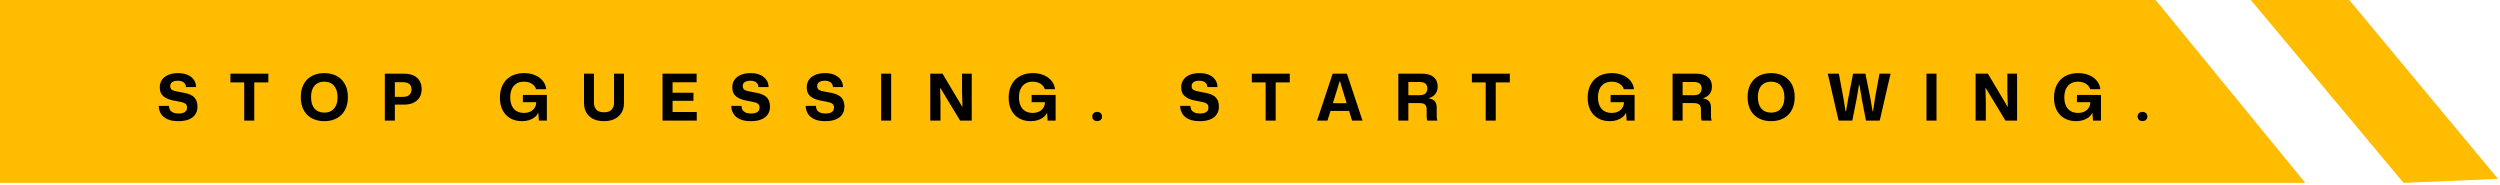
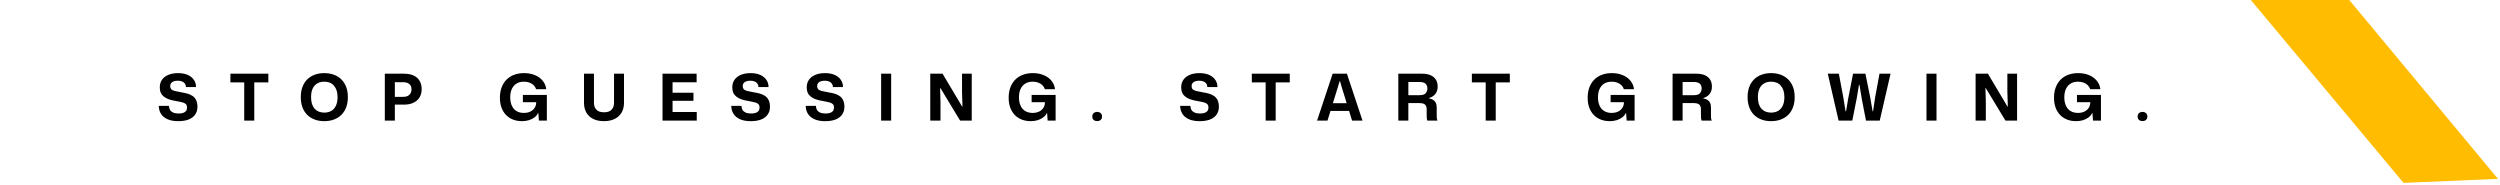
<svg xmlns="http://www.w3.org/2000/svg" width="622" height="46" viewBox="0 0 622 46" fill="none">
-   <path d="M-1.19209e-07 -1H535.5L573.562 45.5H-0.804L-1.19209e-07 -1Z" fill="#FFBC01" />
  <path d="M44.328 30.144C43.272 30.144 42.387 29.984 41.672 29.664C40.957 29.344 40.419 28.896 40.056 28.32C39.693 27.744 39.507 27.083 39.496 26.336H42.04C42.051 26.72 42.136 27.056 42.296 27.344C42.467 27.621 42.723 27.84 43.064 28C43.416 28.16 43.869 28.24 44.424 28.24C44.851 28.24 45.224 28.192 45.544 28.096C45.864 27.989 46.109 27.829 46.28 27.616C46.451 27.392 46.536 27.109 46.536 26.768C46.536 26.512 46.493 26.299 46.408 26.128C46.323 25.957 46.173 25.813 45.96 25.696C45.757 25.579 45.48 25.483 45.128 25.408C44.776 25.323 44.339 25.232 43.816 25.136C43.144 25.04 42.552 24.901 42.04 24.72C41.539 24.539 41.117 24.315 40.776 24.048C40.435 23.781 40.179 23.461 40.008 23.088C39.837 22.704 39.752 22.256 39.752 21.744C39.752 21.008 39.933 20.379 40.296 19.856C40.669 19.323 41.197 18.912 41.88 18.624C42.563 18.336 43.373 18.192 44.312 18.192C45.229 18.192 46.019 18.336 46.68 18.624C47.341 18.912 47.853 19.317 48.216 19.84C48.589 20.363 48.776 20.971 48.776 21.664H46.264C46.253 21.291 46.152 20.987 45.96 20.752C45.779 20.517 45.539 20.347 45.24 20.24C44.941 20.133 44.605 20.08 44.232 20.08C43.837 20.08 43.496 20.133 43.208 20.24C42.931 20.336 42.717 20.485 42.568 20.688C42.419 20.88 42.344 21.125 42.344 21.424C42.344 21.733 42.424 21.984 42.584 22.176C42.744 22.357 43.027 22.507 43.432 22.624C43.848 22.731 44.419 22.848 45.144 22.976C45.645 23.051 46.131 23.152 46.6 23.28C47.069 23.408 47.496 23.6 47.88 23.856C48.264 24.101 48.568 24.448 48.792 24.896C49.016 25.333 49.128 25.904 49.128 26.608C49.128 27.301 48.947 27.92 48.584 28.464C48.232 28.997 47.699 29.413 46.984 29.712C46.28 30 45.395 30.144 44.328 30.144ZM60.765 30V20.256H63.261V30H60.765ZM57.325 20.496V18.336H66.765V20.496H57.325ZM80.675 30.144C79.8 30.144 79.005 30.011 78.291 29.744C77.576 29.477 76.957 29.088 76.435 28.576C75.923 28.064 75.528 27.44 75.251 26.704C74.973 25.957 74.835 25.109 74.835 24.16C74.835 23.211 74.973 22.368 75.251 21.632C75.528 20.896 75.923 20.272 76.435 19.76C76.957 19.248 77.576 18.859 78.291 18.592C79.005 18.325 79.8 18.192 80.675 18.192C81.56 18.192 82.36 18.325 83.075 18.592C83.8 18.859 84.419 19.248 84.931 19.76C85.453 20.272 85.853 20.896 86.131 21.632C86.408 22.368 86.547 23.211 86.547 24.16C86.547 25.109 86.408 25.957 86.131 26.704C85.853 27.44 85.453 28.064 84.931 28.576C84.408 29.088 83.789 29.477 83.075 29.744C82.36 30.011 81.56 30.144 80.675 30.144ZM80.675 28.016C81.357 28.016 81.944 27.872 82.435 27.584C82.925 27.296 83.304 26.869 83.571 26.304C83.848 25.728 83.987 25.013 83.987 24.16C83.987 23.52 83.907 22.965 83.747 22.496C83.587 22.016 83.363 21.616 83.075 21.296C82.797 20.965 82.451 20.72 82.035 20.56C81.629 20.4 81.176 20.32 80.675 20.32C80.013 20.32 79.437 20.464 78.947 20.752C78.456 21.029 78.072 21.456 77.795 22.032C77.528 22.597 77.395 23.307 77.395 24.16C77.395 24.8 77.469 25.365 77.619 25.856C77.779 26.336 78.003 26.736 78.291 27.056C78.579 27.376 78.92 27.616 79.315 27.776C79.72 27.936 80.173 28.016 80.675 28.016ZM95.742 30V18.336H100.51C101.491 18.336 102.307 18.496 102.958 18.816C103.609 19.125 104.094 19.568 104.414 20.144C104.745 20.709 104.91 21.381 104.91 22.16C104.91 22.981 104.729 23.68 104.366 24.256C104.003 24.832 103.491 25.275 102.83 25.584C102.169 25.883 101.395 26.032 100.51 26.032H98.014V24.096H100.302C101.017 24.096 101.539 23.92 101.87 23.568C102.211 23.216 102.382 22.773 102.382 22.24C102.382 21.621 102.19 21.168 101.806 20.88C101.433 20.592 100.931 20.448 100.302 20.448H97.918L98.238 20.144V30H95.742ZM129.883 30.144C129.051 30.144 128.299 30.011 127.627 29.744C126.955 29.477 126.373 29.093 125.883 28.592C125.403 28.08 125.029 27.467 124.763 26.752C124.507 26.027 124.379 25.216 124.379 24.32C124.379 23.349 124.523 22.485 124.811 21.728C125.099 20.971 125.504 20.331 126.027 19.808C126.56 19.275 127.189 18.875 127.915 18.608C128.651 18.331 129.472 18.192 130.379 18.192C131.392 18.192 132.293 18.357 133.083 18.688C133.872 19.008 134.512 19.467 135.003 20.064C135.504 20.651 135.808 21.36 135.915 22.192H133.387C133.269 21.819 133.072 21.493 132.795 21.216C132.517 20.928 132.171 20.709 131.755 20.56C131.349 20.4 130.885 20.32 130.363 20.32C129.616 20.32 128.987 20.485 128.475 20.816C127.973 21.136 127.589 21.589 127.323 22.176C127.067 22.763 126.939 23.451 126.939 24.24C126.939 24.859 127.019 25.408 127.179 25.888C127.339 26.368 127.563 26.773 127.851 27.104C128.149 27.424 128.501 27.669 128.907 27.84C129.323 28.011 129.787 28.096 130.299 28.096C130.917 28.096 131.456 27.989 131.915 27.776C132.384 27.552 132.747 27.243 133.003 26.848C133.269 26.453 133.403 25.989 133.403 25.456V24.96L133.915 25.424H130.091V23.616H136.059V30H134.075L133.947 28.16H133.851C133.669 28.555 133.381 28.901 132.987 29.2C132.592 29.499 132.128 29.733 131.595 29.904C131.061 30.064 130.491 30.144 129.883 30.144ZM150.258 30.144C149.212 30.144 148.316 29.957 147.57 29.584C146.834 29.211 146.268 28.683 145.874 28C145.49 27.307 145.298 26.496 145.298 25.568V18.336H147.778V25.552C147.778 26.075 147.879 26.517 148.082 26.88C148.284 27.232 148.567 27.499 148.93 27.68C149.303 27.851 149.751 27.936 150.274 27.936C150.828 27.936 151.287 27.845 151.65 27.664C152.023 27.472 152.3 27.2 152.482 26.848C152.674 26.485 152.77 26.053 152.77 25.552V18.336H155.25V25.568C155.25 26.528 155.047 27.349 154.642 28.032C154.236 28.715 153.66 29.237 152.914 29.6C152.167 29.963 151.282 30.144 150.258 30.144ZM164.838 30V18.336H173.318V20.464H166.806L167.334 19.936V28.4L166.806 27.872H173.35V30H164.838ZM166.806 25.072V23.072H172.534V25.072H166.806ZM186.769 30.144C185.713 30.144 184.828 29.984 184.113 29.664C183.399 29.344 182.86 28.896 182.497 28.32C182.135 27.744 181.948 27.083 181.937 26.336H184.481C184.492 26.72 184.577 27.056 184.737 27.344C184.908 27.621 185.164 27.84 185.505 28C185.857 28.16 186.311 28.24 186.865 28.24C187.292 28.24 187.665 28.192 187.985 28.096C188.305 27.989 188.551 27.829 188.721 27.616C188.892 27.392 188.977 27.109 188.977 26.768C188.977 26.512 188.935 26.299 188.849 26.128C188.764 25.957 188.615 25.813 188.401 25.696C188.199 25.579 187.921 25.483 187.569 25.408C187.217 25.323 186.78 25.232 186.257 25.136C185.585 25.04 184.993 24.901 184.481 24.72C183.98 24.539 183.559 24.315 183.217 24.048C182.876 23.781 182.62 23.461 182.449 23.088C182.279 22.704 182.193 22.256 182.193 21.744C182.193 21.008 182.375 20.379 182.737 19.856C183.111 19.323 183.639 18.912 184.321 18.624C185.004 18.336 185.815 18.192 186.753 18.192C187.671 18.192 188.46 18.336 189.121 18.624C189.783 18.912 190.295 19.317 190.657 19.84C191.031 20.363 191.217 20.971 191.217 21.664H188.705C188.695 21.291 188.593 20.987 188.401 20.752C188.22 20.517 187.98 20.347 187.681 20.24C187.383 20.133 187.047 20.08 186.673 20.08C186.279 20.08 185.937 20.133 185.649 20.24C185.372 20.336 185.159 20.485 185.009 20.688C184.86 20.88 184.785 21.125 184.785 21.424C184.785 21.733 184.865 21.984 185.025 22.176C185.185 22.357 185.468 22.507 185.873 22.624C186.289 22.731 186.86 22.848 187.585 22.976C188.087 23.051 188.572 23.152 189.041 23.28C189.511 23.408 189.937 23.6 190.321 23.856C190.705 24.101 191.009 24.448 191.233 24.896C191.457 25.333 191.569 25.904 191.569 26.608C191.569 27.301 191.388 27.92 191.025 28.464C190.673 28.997 190.14 29.413 189.425 29.712C188.721 30 187.836 30.144 186.769 30.144ZM205.289 30.144C204.233 30.144 203.348 29.984 202.633 29.664C201.919 29.344 201.38 28.896 201.017 28.32C200.655 27.744 200.468 27.083 200.457 26.336H203.001C203.012 26.72 203.097 27.056 203.257 27.344C203.428 27.621 203.684 27.84 204.025 28C204.377 28.16 204.831 28.24 205.385 28.24C205.812 28.24 206.185 28.192 206.505 28.096C206.825 27.989 207.071 27.829 207.241 27.616C207.412 27.392 207.497 27.109 207.497 26.768C207.497 26.512 207.455 26.299 207.369 26.128C207.284 25.957 207.135 25.813 206.921 25.696C206.719 25.579 206.441 25.483 206.089 25.408C205.737 25.323 205.3 25.232 204.777 25.136C204.105 25.04 203.513 24.901 203.001 24.72C202.5 24.539 202.079 24.315 201.737 24.048C201.396 23.781 201.14 23.461 200.969 23.088C200.799 22.704 200.713 22.256 200.713 21.744C200.713 21.008 200.895 20.379 201.257 19.856C201.631 19.323 202.159 18.912 202.841 18.624C203.524 18.336 204.335 18.192 205.273 18.192C206.191 18.192 206.98 18.336 207.641 18.624C208.303 18.912 208.815 19.317 209.177 19.84C209.551 20.363 209.737 20.971 209.737 21.664H207.225C207.215 21.291 207.113 20.987 206.921 20.752C206.74 20.517 206.5 20.347 206.201 20.24C205.903 20.133 205.567 20.08 205.193 20.08C204.799 20.08 204.457 20.133 204.169 20.24C203.892 20.336 203.679 20.485 203.529 20.688C203.38 20.88 203.305 21.125 203.305 21.424C203.305 21.733 203.385 21.984 203.545 22.176C203.705 22.357 203.988 22.507 204.393 22.624C204.809 22.731 205.38 22.848 206.105 22.976C206.607 23.051 207.092 23.152 207.561 23.28C208.031 23.408 208.457 23.6 208.841 23.856C209.225 24.101 209.529 24.448 209.753 24.896C209.977 25.333 210.089 25.904 210.089 26.608C210.089 27.301 209.908 27.92 209.545 28.464C209.193 28.997 208.66 29.413 207.945 29.712C207.241 30 206.356 30.144 205.289 30.144ZM219.226 30V18.336H221.722V30H219.226ZM231.449 30V18.336H234.505L239.369 26.496H239.465L239.353 22.848V18.336H241.769V30H238.873L233.993 21.936H233.897L233.993 25.312V30H231.449ZM256.46 30.144C255.628 30.144 254.876 30.011 254.204 29.744C253.532 29.477 252.951 29.093 252.46 28.592C251.98 28.08 251.607 27.467 251.34 26.752C251.084 26.027 250.956 25.216 250.956 24.32C250.956 23.349 251.1 22.485 251.388 21.728C251.676 20.971 252.082 20.331 252.604 19.808C253.138 19.275 253.767 18.875 254.492 18.608C255.228 18.331 256.05 18.192 256.956 18.192C257.97 18.192 258.871 18.357 259.66 18.688C260.45 19.008 261.09 19.467 261.58 20.064C262.082 20.651 262.386 21.36 262.492 22.192H259.964C259.847 21.819 259.65 21.493 259.372 21.216C259.095 20.928 258.748 20.709 258.332 20.56C257.927 20.4 257.463 20.32 256.94 20.32C256.194 20.32 255.564 20.485 255.052 20.816C254.551 21.136 254.167 21.589 253.9 22.176C253.644 22.763 253.516 23.451 253.516 24.24C253.516 24.859 253.596 25.408 253.756 25.888C253.916 26.368 254.14 26.773 254.428 27.104C254.727 27.424 255.079 27.669 255.484 27.84C255.9 28.011 256.364 28.096 256.876 28.096C257.495 28.096 258.034 27.989 258.492 27.776C258.962 27.552 259.324 27.243 259.58 26.848C259.847 26.453 259.98 25.989 259.98 25.456V24.96L260.492 25.424H256.668V23.616H262.636V30H260.652L260.524 28.16H260.428C260.247 28.555 259.959 28.901 259.564 29.2C259.17 29.499 258.706 29.733 258.172 29.904C257.639 30.064 257.068 30.144 256.46 30.144ZM272.972 30.128C272.609 30.128 272.316 30.027 272.092 29.824C271.868 29.611 271.756 29.333 271.756 28.992C271.756 28.64 271.868 28.363 272.092 28.16C272.316 27.947 272.609 27.84 272.972 27.84C273.335 27.84 273.628 27.947 273.852 28.16C274.076 28.363 274.188 28.64 274.188 28.992C274.188 29.333 274.076 29.611 273.852 29.824C273.628 30.027 273.335 30.128 272.972 30.128ZM298.456 30.144C297.4 30.144 296.515 29.984 295.8 29.664C295.085 29.344 294.547 28.896 294.184 28.32C293.821 27.744 293.635 27.083 293.624 26.336H296.168C296.179 26.72 296.264 27.056 296.424 27.344C296.595 27.621 296.851 27.84 297.192 28C297.544 28.16 297.997 28.24 298.552 28.24C298.979 28.24 299.352 28.192 299.672 28.096C299.992 27.989 300.237 27.829 300.408 27.616C300.579 27.392 300.664 27.109 300.664 26.768C300.664 26.512 300.621 26.299 300.536 26.128C300.451 25.957 300.301 25.813 300.088 25.696C299.885 25.579 299.608 25.483 299.256 25.408C298.904 25.323 298.467 25.232 297.944 25.136C297.272 25.04 296.68 24.901 296.168 24.72C295.667 24.539 295.245 24.315 294.904 24.048C294.563 23.781 294.307 23.461 294.136 23.088C293.965 22.704 293.88 22.256 293.88 21.744C293.88 21.008 294.061 20.379 294.424 19.856C294.797 19.323 295.325 18.912 296.008 18.624C296.691 18.336 297.501 18.192 298.44 18.192C299.357 18.192 300.147 18.336 300.808 18.624C301.469 18.912 301.981 19.317 302.344 19.84C302.717 20.363 302.904 20.971 302.904 21.664H300.392C300.381 21.291 300.28 20.987 300.088 20.752C299.907 20.517 299.667 20.347 299.368 20.24C299.069 20.133 298.733 20.08 298.36 20.08C297.965 20.08 297.624 20.133 297.336 20.24C297.059 20.336 296.845 20.485 296.696 20.688C296.547 20.88 296.472 21.125 296.472 21.424C296.472 21.733 296.552 21.984 296.712 22.176C296.872 22.357 297.155 22.507 297.56 22.624C297.976 22.731 298.547 22.848 299.272 22.976C299.773 23.051 300.259 23.152 300.728 23.28C301.197 23.408 301.624 23.6 302.008 23.856C302.392 24.101 302.696 24.448 302.92 24.896C303.144 25.333 303.256 25.904 303.256 26.608C303.256 27.301 303.075 27.92 302.712 28.464C302.36 28.997 301.827 29.413 301.112 29.712C300.408 30 299.523 30.144 298.456 30.144ZM314.893 30V20.256H317.389V30H314.893ZM311.453 20.496V18.336H320.893V20.496H311.453ZM327.69 30L331.562 18.336H335.114L338.986 30H336.394L333.834 21.728L333.402 20.224H333.29L332.842 21.728L330.282 30H327.69ZM330.842 27.6L331.354 25.68H335.322L335.834 27.6H330.842ZM347.901 30V18.336H353.837C354.317 18.336 354.755 18.379 355.149 18.464C355.544 18.549 355.896 18.677 356.205 18.848C356.525 19.019 356.792 19.232 357.005 19.488C357.229 19.744 357.4 20.043 357.517 20.384C357.635 20.725 357.693 21.109 357.693 21.536C357.693 22.261 357.501 22.875 357.117 23.376C356.733 23.867 356.211 24.203 355.549 24.384V24.48C355.997 24.555 356.36 24.693 356.637 24.896C356.925 25.088 357.133 25.339 357.261 25.648C357.389 25.947 357.453 26.315 357.453 26.752V28.672C357.453 28.885 357.459 29.104 357.469 29.328C357.491 29.552 357.549 29.776 357.645 30H355.133C355.069 29.861 355.021 29.675 354.989 29.44C354.968 29.205 354.957 28.949 354.957 28.672V27.184C354.957 26.853 354.904 26.576 354.797 26.352C354.701 26.128 354.525 25.957 354.269 25.84C354.013 25.712 353.645 25.648 353.165 25.648H350.173V23.68H353.261C353.933 23.68 354.413 23.52 354.701 23.2C354.989 22.88 355.133 22.48 355.133 22C355.133 21.701 355.085 21.456 354.989 21.264C354.904 21.061 354.776 20.896 354.605 20.768C354.435 20.64 354.237 20.549 354.013 20.496C353.789 20.432 353.539 20.4 353.261 20.4H350.397V30H347.901ZM369.641 30V20.256H372.137V30H369.641ZM366.201 20.496V18.336H375.641V20.496H366.201ZM400.515 30.144C399.683 30.144 398.931 30.011 398.259 29.744C397.587 29.477 397.006 29.093 396.515 28.592C396.035 28.08 395.662 27.467 395.395 26.752C395.139 26.027 395.011 25.216 395.011 24.32C395.011 23.349 395.155 22.485 395.443 21.728C395.731 20.971 396.137 20.331 396.659 19.808C397.193 19.275 397.822 18.875 398.547 18.608C399.283 18.331 400.105 18.192 401.011 18.192C402.025 18.192 402.926 18.357 403.715 18.688C404.505 19.008 405.145 19.467 405.635 20.064C406.137 20.651 406.441 21.36 406.547 22.192H404.019C403.902 21.819 403.705 21.493 403.427 21.216C403.15 20.928 402.803 20.709 402.387 20.56C401.982 20.4 401.518 20.32 400.995 20.32C400.249 20.32 399.619 20.485 399.107 20.816C398.606 21.136 398.222 21.589 397.955 22.176C397.699 22.763 397.571 23.451 397.571 24.24C397.571 24.859 397.651 25.408 397.811 25.888C397.971 26.368 398.195 26.773 398.483 27.104C398.782 27.424 399.134 27.669 399.539 27.84C399.955 28.011 400.419 28.096 400.931 28.096C401.55 28.096 402.089 27.989 402.547 27.776C403.017 27.552 403.379 27.243 403.635 26.848C403.902 26.453 404.035 25.989 404.035 25.456V24.96L404.547 25.424H400.723V23.616H406.691V30H404.707L404.579 28.16H404.483C404.302 28.555 404.014 28.901 403.619 29.2C403.225 29.499 402.761 29.733 402.227 29.904C401.694 30.064 401.123 30.144 400.515 30.144ZM416.138 30V18.336H422.074C422.554 18.336 422.991 18.379 423.386 18.464C423.78 18.549 424.132 18.677 424.442 18.848C424.762 19.019 425.028 19.232 425.242 19.488C425.466 19.744 425.636 20.043 425.754 20.384C425.871 20.725 425.93 21.109 425.93 21.536C425.93 22.261 425.738 22.875 425.354 23.376C424.97 23.867 424.447 24.203 423.786 24.384V24.48C424.234 24.555 424.596 24.693 424.874 24.896C425.162 25.088 425.37 25.339 425.498 25.648C425.626 25.947 425.69 26.315 425.69 26.752V28.672C425.69 28.885 425.695 29.104 425.706 29.328C425.727 29.552 425.786 29.776 425.882 30H423.37C423.306 29.861 423.258 29.675 423.226 29.44C423.204 29.205 423.194 28.949 423.194 28.672V27.184C423.194 26.853 423.14 26.576 423.034 26.352C422.938 26.128 422.762 25.957 422.506 25.84C422.25 25.712 421.882 25.648 421.402 25.648H418.41V23.68H421.498C422.17 23.68 422.65 23.52 422.938 23.2C423.226 22.88 423.37 22.48 423.37 22C423.37 21.701 423.322 21.456 423.226 21.264C423.14 21.061 423.012 20.896 422.842 20.768C422.671 20.64 422.474 20.549 422.25 20.496C422.026 20.432 421.775 20.4 421.498 20.4H418.634V30H416.138ZM440.642 30.144C439.767 30.144 438.972 30.011 438.258 29.744C437.543 29.477 436.924 29.088 436.402 28.576C435.89 28.064 435.495 27.44 435.218 26.704C434.94 25.957 434.802 25.109 434.802 24.16C434.802 23.211 434.94 22.368 435.218 21.632C435.495 20.896 435.89 20.272 436.402 19.76C436.924 19.248 437.543 18.859 438.258 18.592C438.972 18.325 439.767 18.192 440.642 18.192C441.527 18.192 442.327 18.325 443.042 18.592C443.767 18.859 444.386 19.248 444.898 19.76C445.42 20.272 445.82 20.896 446.098 21.632C446.375 22.368 446.514 23.211 446.514 24.16C446.514 25.109 446.375 25.957 446.098 26.704C445.82 27.44 445.42 28.064 444.898 28.576C444.375 29.088 443.756 29.477 443.042 29.744C442.327 30.011 441.527 30.144 440.642 30.144ZM440.642 28.016C441.324 28.016 441.911 27.872 442.402 27.584C442.892 27.296 443.271 26.869 443.538 26.304C443.815 25.728 443.954 25.013 443.954 24.16C443.954 23.52 443.874 22.965 443.714 22.496C443.554 22.016 443.33 21.616 443.042 21.296C442.764 20.965 442.418 20.72 442.002 20.56C441.596 20.4 441.143 20.32 440.642 20.32C439.98 20.32 439.404 20.464 438.914 20.752C438.423 21.029 438.039 21.456 437.762 22.032C437.495 22.597 437.362 23.307 437.362 24.16C437.362 24.8 437.436 25.365 437.586 25.856C437.746 26.336 437.97 26.736 438.258 27.056C438.546 27.376 438.887 27.616 439.282 27.776C439.687 27.936 440.14 28.016 440.642 28.016ZM457.441 30L454.753 18.336H457.505L458.657 24.464L459.169 27.664H459.297L459.841 24.464L461.041 18.336H464.113L465.313 24.256L465.905 27.696H466.017L466.529 24.256L467.617 18.336H470.369L467.681 30H464.257L463.217 24.64L462.641 21.12H462.513L461.921 24.64L460.849 30H457.441ZM479.307 30V18.336H481.803V30H479.307ZM491.53 30V18.336H494.586L499.45 26.496H499.546L499.434 22.848V18.336H501.85V30H498.954L494.074 21.936H493.978L494.074 25.312V30H491.53ZM516.542 30.144C515.71 30.144 514.958 30.011 514.286 29.744C513.614 29.477 513.032 29.093 512.542 28.592C512.062 28.08 511.688 27.467 511.422 26.752C511.166 26.027 511.038 25.216 511.038 24.32C511.038 23.349 511.182 22.485 511.47 21.728C511.758 20.971 512.163 20.331 512.686 19.808C513.219 19.275 513.848 18.875 514.574 18.608C515.31 18.331 516.131 18.192 517.038 18.192C518.051 18.192 518.952 18.357 519.742 18.688C520.531 19.008 521.171 19.467 521.662 20.064C522.163 20.651 522.467 21.36 522.574 22.192H520.046C519.928 21.819 519.731 21.493 519.454 21.216C519.176 20.928 518.83 20.709 518.414 20.56C518.008 20.4 517.544 20.32 517.022 20.32C516.275 20.32 515.646 20.485 515.134 20.816C514.632 21.136 514.248 21.589 513.982 22.176C513.726 22.763 513.598 23.451 513.598 24.24C513.598 24.859 513.678 25.408 513.838 25.888C513.998 26.368 514.222 26.773 514.51 27.104C514.808 27.424 515.16 27.669 515.566 27.84C515.982 28.011 516.446 28.096 516.958 28.096C517.576 28.096 518.115 27.989 518.574 27.776C519.043 27.552 519.406 27.243 519.662 26.848C519.928 26.453 520.062 25.989 520.062 25.456V24.96L520.574 25.424H516.75V23.616H522.718V30H520.734L520.606 28.16H520.51C520.328 28.555 520.04 28.901 519.646 29.2C519.251 29.499 518.787 29.733 518.254 29.904C517.72 30.064 517.15 30.144 516.542 30.144ZM533.053 30.128C532.691 30.128 532.397 30.027 532.173 29.824C531.949 29.611 531.837 29.333 531.837 28.992C531.837 28.64 531.949 28.363 532.173 28.16C532.397 27.947 532.691 27.84 533.053 27.84C533.416 27.84 533.709 27.947 533.933 28.16C534.157 28.363 534.269 28.64 534.269 28.992C534.269 29.333 534.157 29.611 533.933 29.824C533.709 30.027 533.416 30.128 533.053 30.128Z" fill="black" />
  <path d="M560 0H584.5L621.5 44.5L598 45.5L560 0Z" fill="#FFBC01" />
</svg>